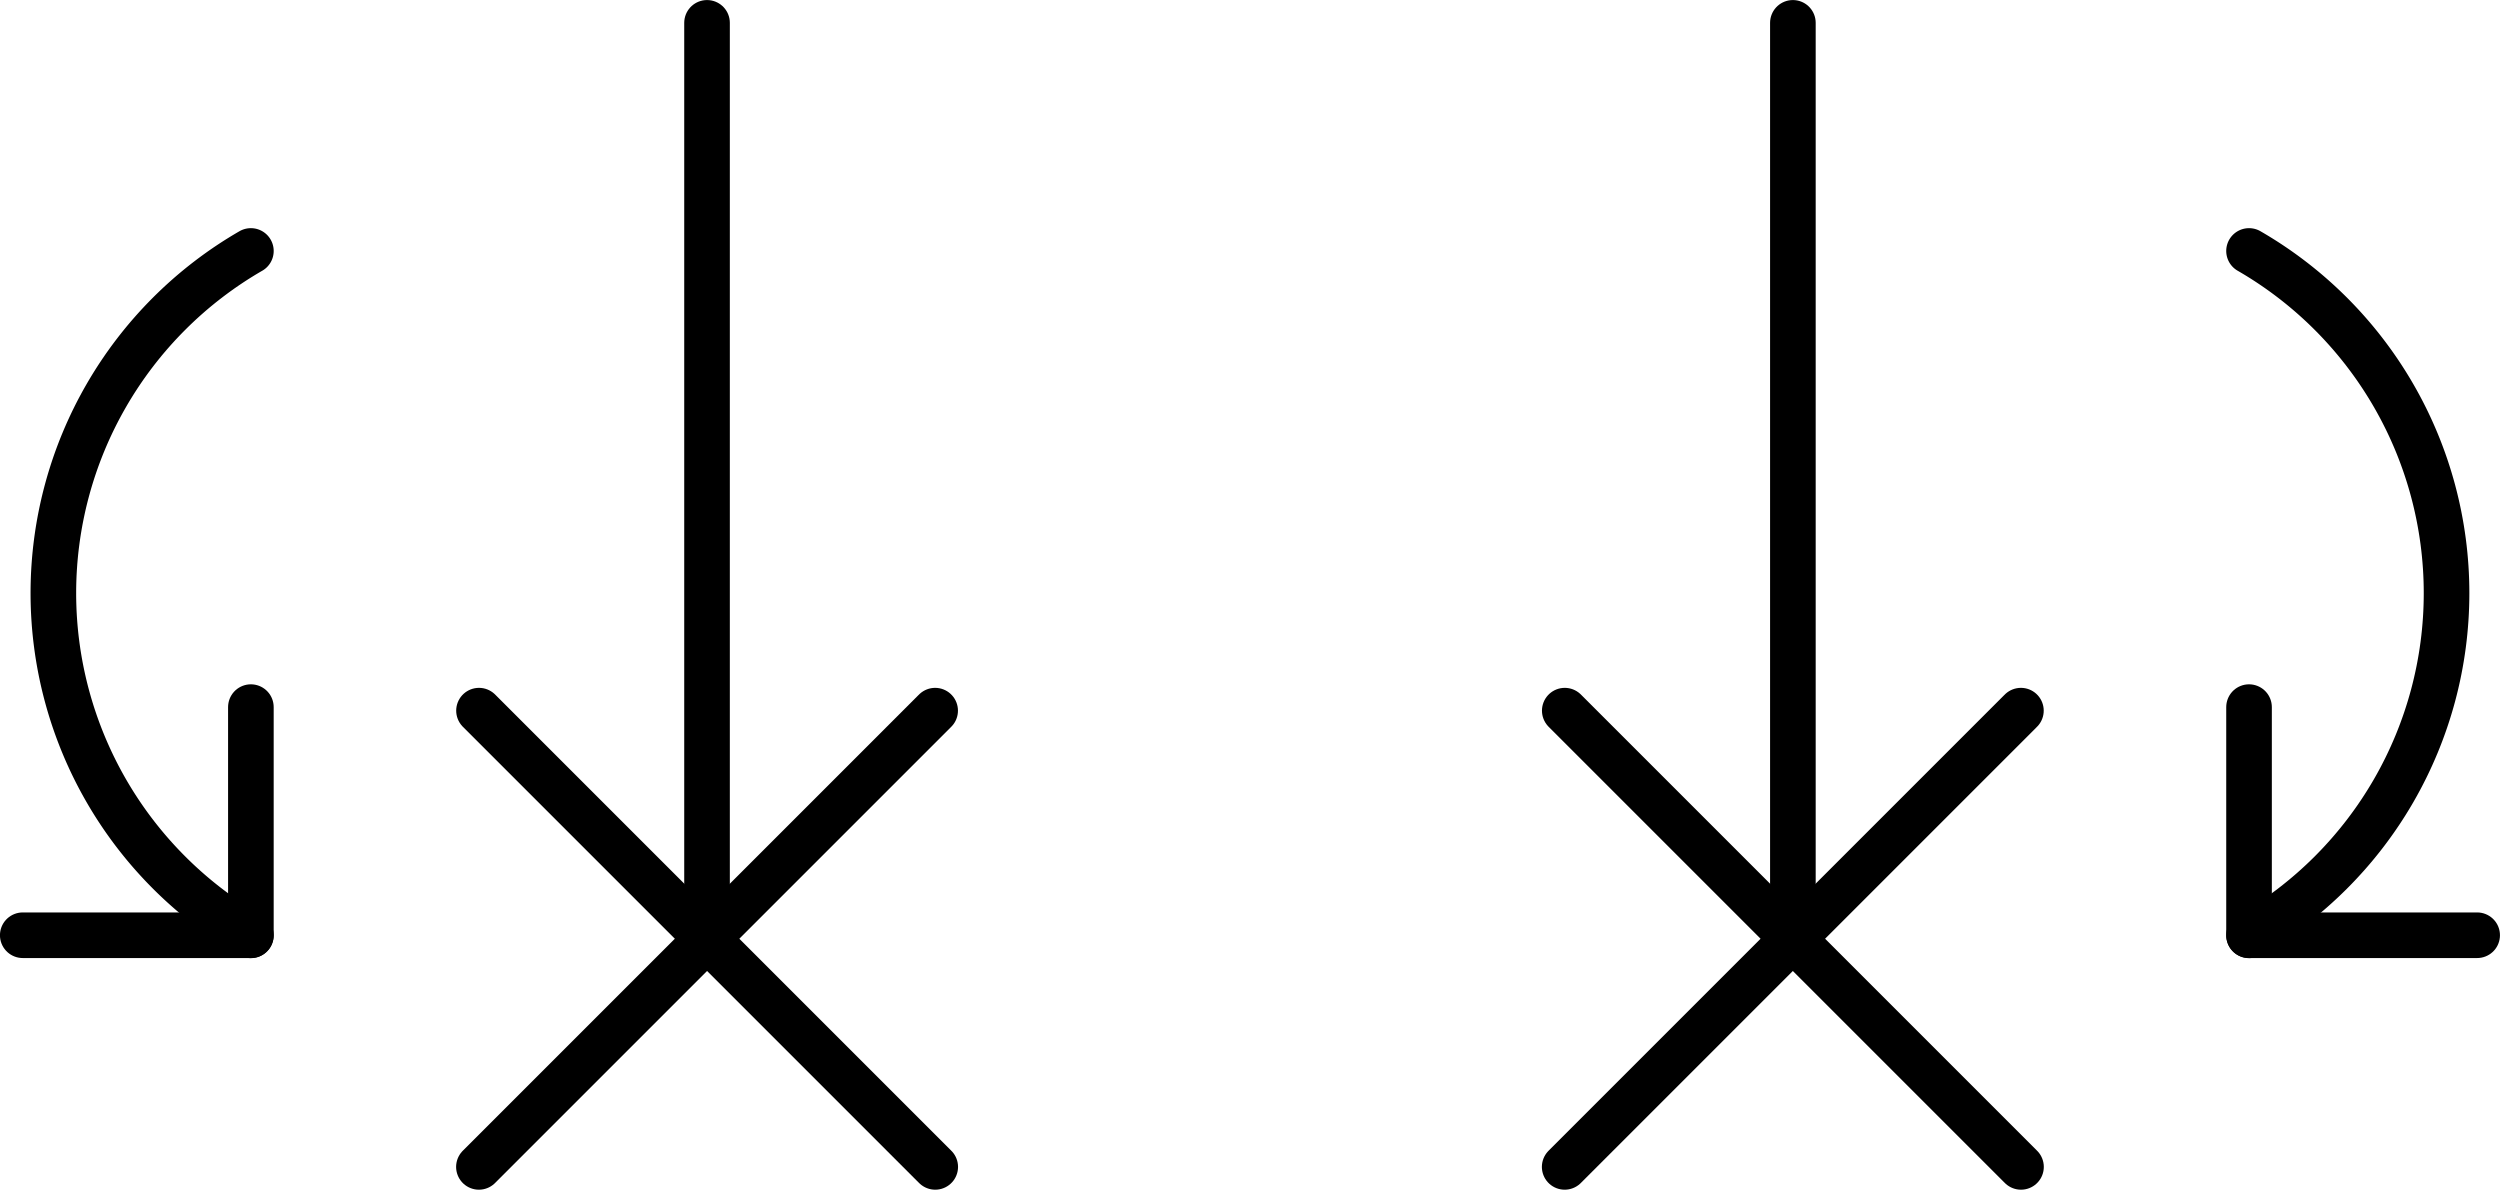
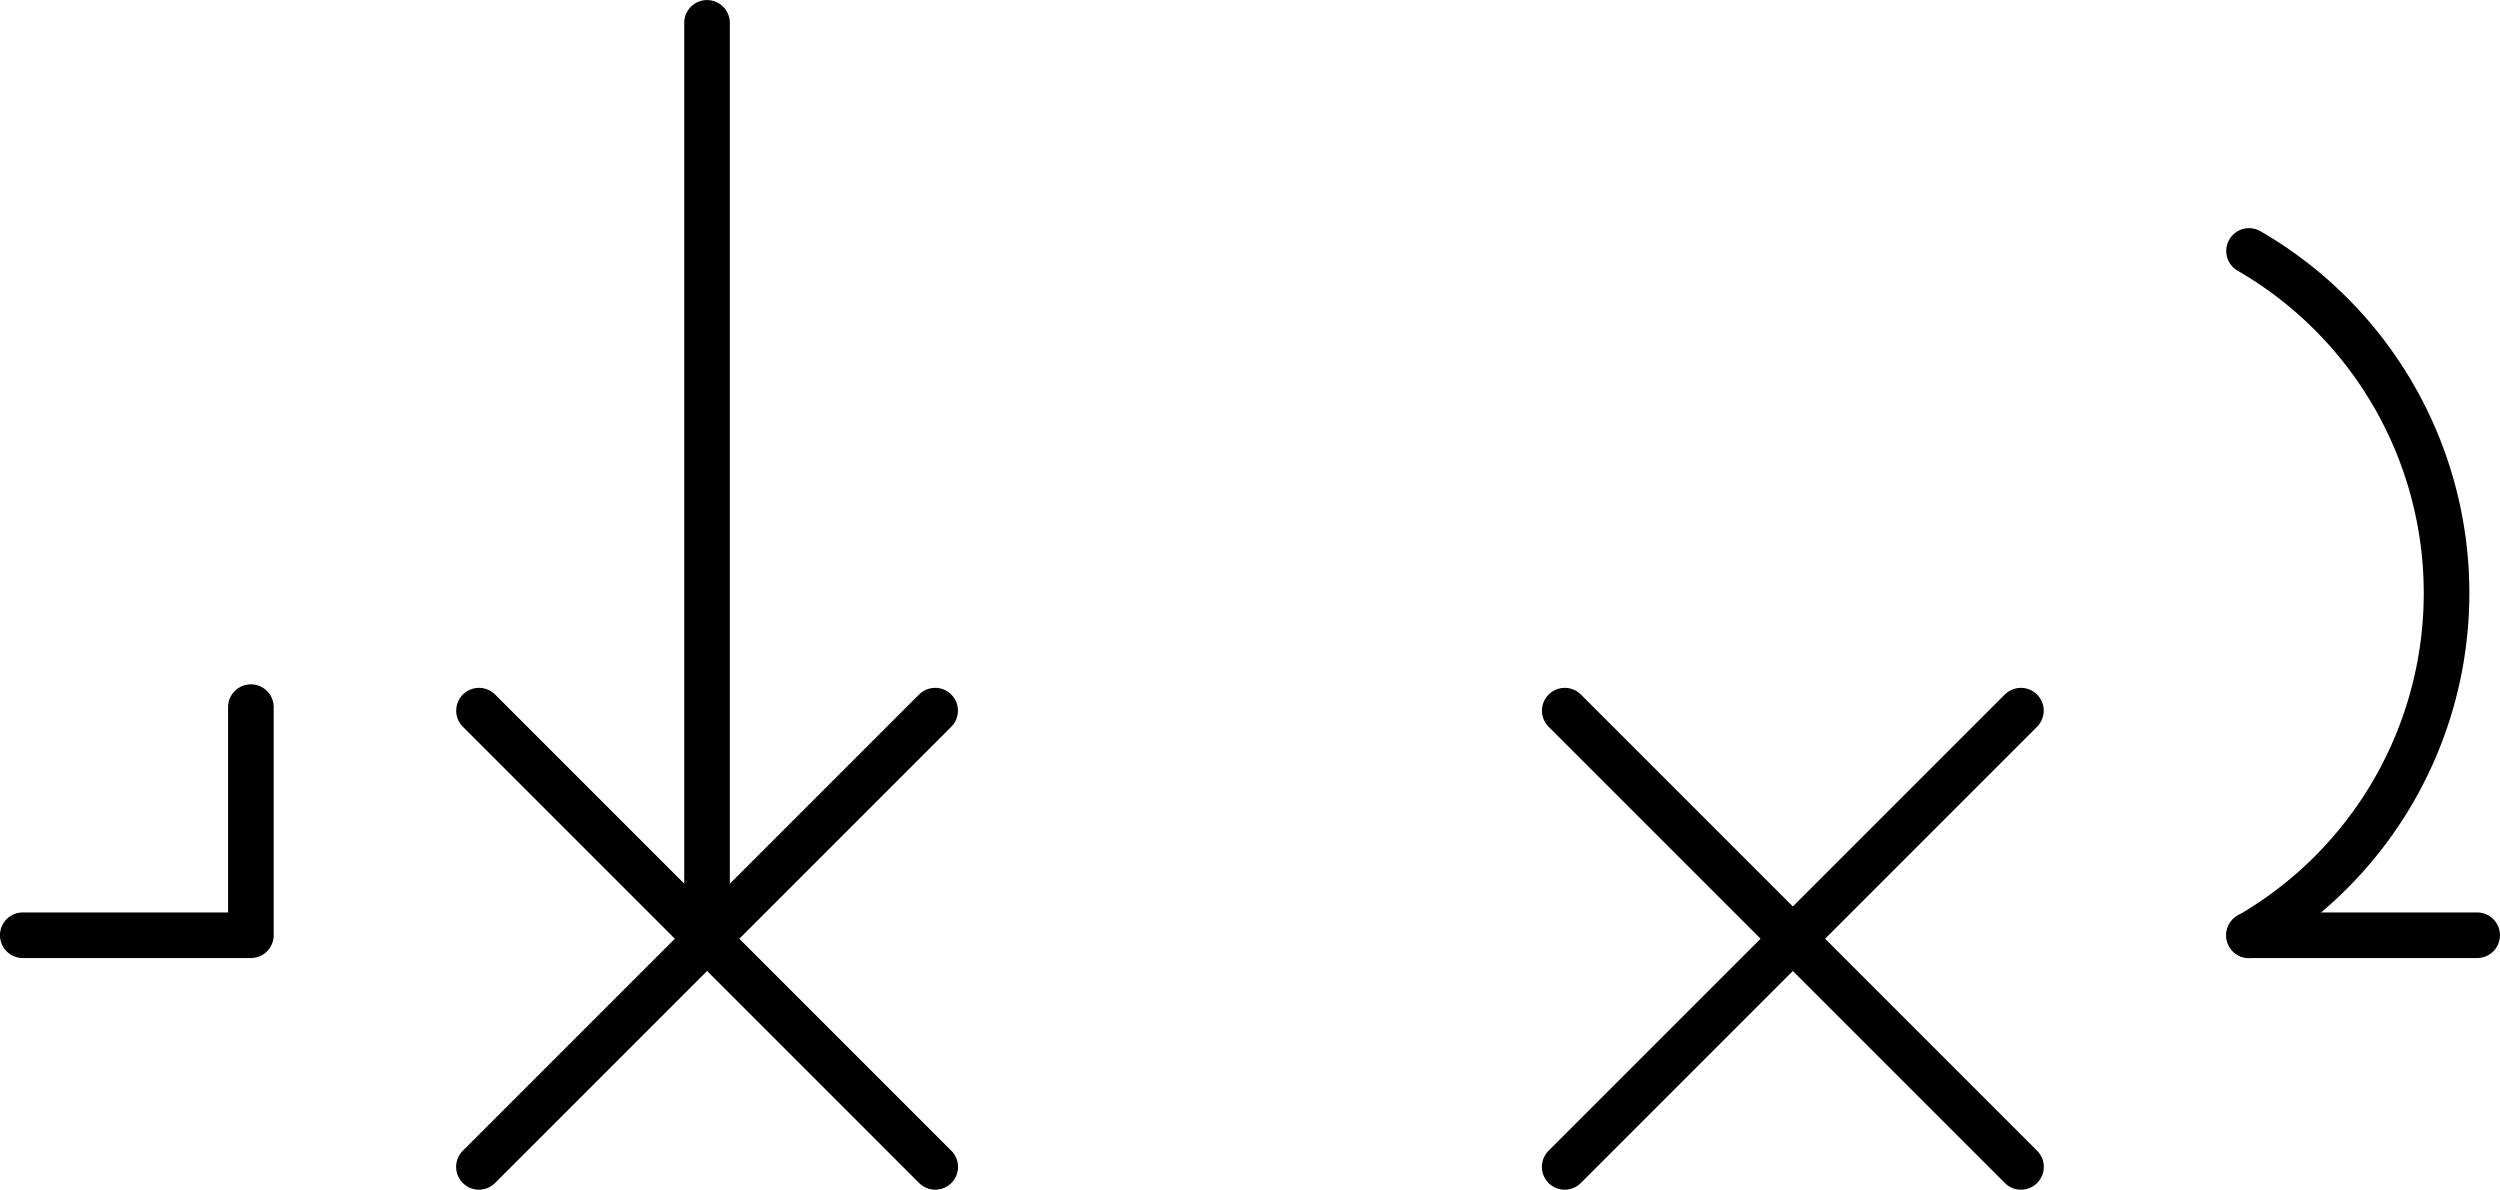
<svg xmlns="http://www.w3.org/2000/svg" xmlns:ns1="http://www.inkscape.org/namespaces/inkscape" xmlns:ns2="http://sodipodi.sourceforge.net/DTD/sodipodi-0.dtd" width="28.998mm" height="13.798mm" viewBox="0 0 28.998 13.798" version="1.1" id="svg3560" ns1:version="1.1 (c68e22c387, 2021-05-23)" ns2:docname="dead-end-down.svg">
  <ns2:namedview id="namedview3562" pagecolor="#505050" bordercolor="#ffffff" borderopacity="1" ns1:pageshadow="0" ns1:pageopacity="0" ns1:pagecheckerboard="1" ns1:document-units="mm" showgrid="false" fit-margin-top="0" fit-margin-left="0" fit-margin-right="0" fit-margin-bottom="0" ns1:zoom="2.7758979" ns1:cx="61.961933" ns1:cy="51.154619" ns1:window-width="1920" ns1:window-height="1120" ns1:window-x="-11" ns1:window-y="35" ns1:window-maximized="1" ns1:current-layer="layer1" />
  <defs id="defs3557" />
  <g ns1:label="Layer 1" ns1:groupmode="layer" id="layer1" transform="translate(-32.396,-88.415)">
    <g id="g42016" transform="translate(717.543,-764.089)" ns1:export-filename="C:\Users\sebas\Downloads\swings.png" ns1:export-xdpi="229.5621" ns1:export-ydpi="229.5621">
      <g id="g35174">
        <path style="fill:none;stroke:#000000;stroke-width:0.529;stroke-linecap:round;stroke-linejoin:miter;stroke-miterlimit:4;stroke-dasharray:none;stroke-opacity:1" d="m -676.946,852.769 v 10.583" id="path864-5-0-3-7-9-2-6-7-0-3-0" ns2:nodetypes="cc" />
        <g id="g935-2-5-7-6-2-3-0-8-3-1" transform="matrix(1,0,0,-1,-846.279,1011.519)" style="stroke-width:0.529;stroke-miterlimit:4;stroke-dasharray:none">
-           <path style="fill:none;stroke:#000000;stroke-width:0.529;stroke-linecap:round;stroke-linejoin:round;stroke-miterlimit:4;stroke-dasharray:none;stop-color:#000000" id="path1008-2-1-5-2-8-7-6-5-9-7" ns2:type="arc" ns2:cx="166.33302" ns2:cy="152.13542" ns2:rx="4.5827136" ns2:ry="4.5827136" ns2:start="2.0943951" ns2:end="4.1887902" ns2:open="true" ns2:arc-type="arc" d="m 164.042,156.104 a 4.583,4.583 0 0 1 -2.291,-3.969 4.583,4.583 0 0 1 2.291,-3.969" />
          <path style="fill:none;stroke:#000000;stroke-width:0.529;stroke-linecap:round;stroke-linejoin:round;stroke-miterlimit:4;stroke-dasharray:none;stroke-opacity:1" d="m 161.396,148.167 h 2.646 v 2.646" id="path1743-5-7-8-73-1-4-0-3-9-2" />
        </g>
        <path style="fill:none;stroke:#000000;stroke-width:0.529;stroke-linecap:round;stroke-linejoin:bevel;stroke-miterlimit:4;stroke-dasharray:none;stroke-opacity:1" d="m -674.3,860.747 -5.292,5.292" id="path3283-5-4-2-5-3-0-0-3-6-3" />
        <path style="fill:none;stroke:#000000;stroke-width:0.529;stroke-linecap:round;stroke-linejoin:bevel;stroke-miterlimit:4;stroke-dasharray:none;stroke-opacity:1" d="m -679.591,860.747 5.292,5.292" id="path3285-5-6-3-9-6-4-9-72-8-1" />
      </g>
      <g id="g35174-3" transform="matrix(-1,0,0,1,-1341.297,0)">
-         <path style="fill:none;stroke:#000000;stroke-width:0.529;stroke-linecap:round;stroke-linejoin:miter;stroke-miterlimit:4;stroke-dasharray:none;stroke-opacity:1" d="m -676.946,852.769 v 10.583" id="path864-5-0-3-7-9-2-6-7-0-3-0-5" ns2:nodetypes="cc" />
        <g id="g935-2-5-7-6-2-3-0-8-3-1-9" transform="matrix(1,0,0,-1,-846.279,1011.519)" style="stroke-width:0.529;stroke-miterlimit:4;stroke-dasharray:none">
          <path style="fill:none;stroke:#000000;stroke-width:0.529;stroke-linecap:round;stroke-linejoin:round;stroke-miterlimit:4;stroke-dasharray:none;stop-color:#000000" id="path1008-2-1-5-2-8-7-6-5-9-7-0" ns2:type="arc" ns2:cx="166.33302" ns2:cy="152.13542" ns2:rx="4.5827136" ns2:ry="4.5827136" ns2:start="2.0943951" ns2:end="4.1887902" ns2:open="true" ns2:arc-type="arc" d="m 164.042,156.104 a 4.583,4.583 0 0 1 -2.291,-3.969 4.583,4.583 0 0 1 2.291,-3.969" />
-           <path style="fill:none;stroke:#000000;stroke-width:0.529;stroke-linecap:round;stroke-linejoin:round;stroke-miterlimit:4;stroke-dasharray:none;stroke-opacity:1" d="m 161.396,148.167 h 2.646 v 2.646" id="path1743-5-7-8-73-1-4-0-3-9-2-2" />
+           <path style="fill:none;stroke:#000000;stroke-width:0.529;stroke-linecap:round;stroke-linejoin:round;stroke-miterlimit:4;stroke-dasharray:none;stroke-opacity:1" d="m 161.396,148.167 h 2.646 " id="path1743-5-7-8-73-1-4-0-3-9-2-2" />
        </g>
        <path style="fill:none;stroke:#000000;stroke-width:0.529;stroke-linecap:round;stroke-linejoin:bevel;stroke-miterlimit:4;stroke-dasharray:none;stroke-opacity:1" d="m -674.3,860.747 -5.292,5.292" id="path3283-5-4-2-5-3-0-0-3-6-3-8" />
        <path style="fill:none;stroke:#000000;stroke-width:0.529;stroke-linecap:round;stroke-linejoin:bevel;stroke-miterlimit:4;stroke-dasharray:none;stroke-opacity:1" d="m -679.591,860.747 5.292,5.292" id="path3285-5-6-3-9-6-4-9-72-8-1-8" />
      </g>
    </g>
  </g>
</svg>